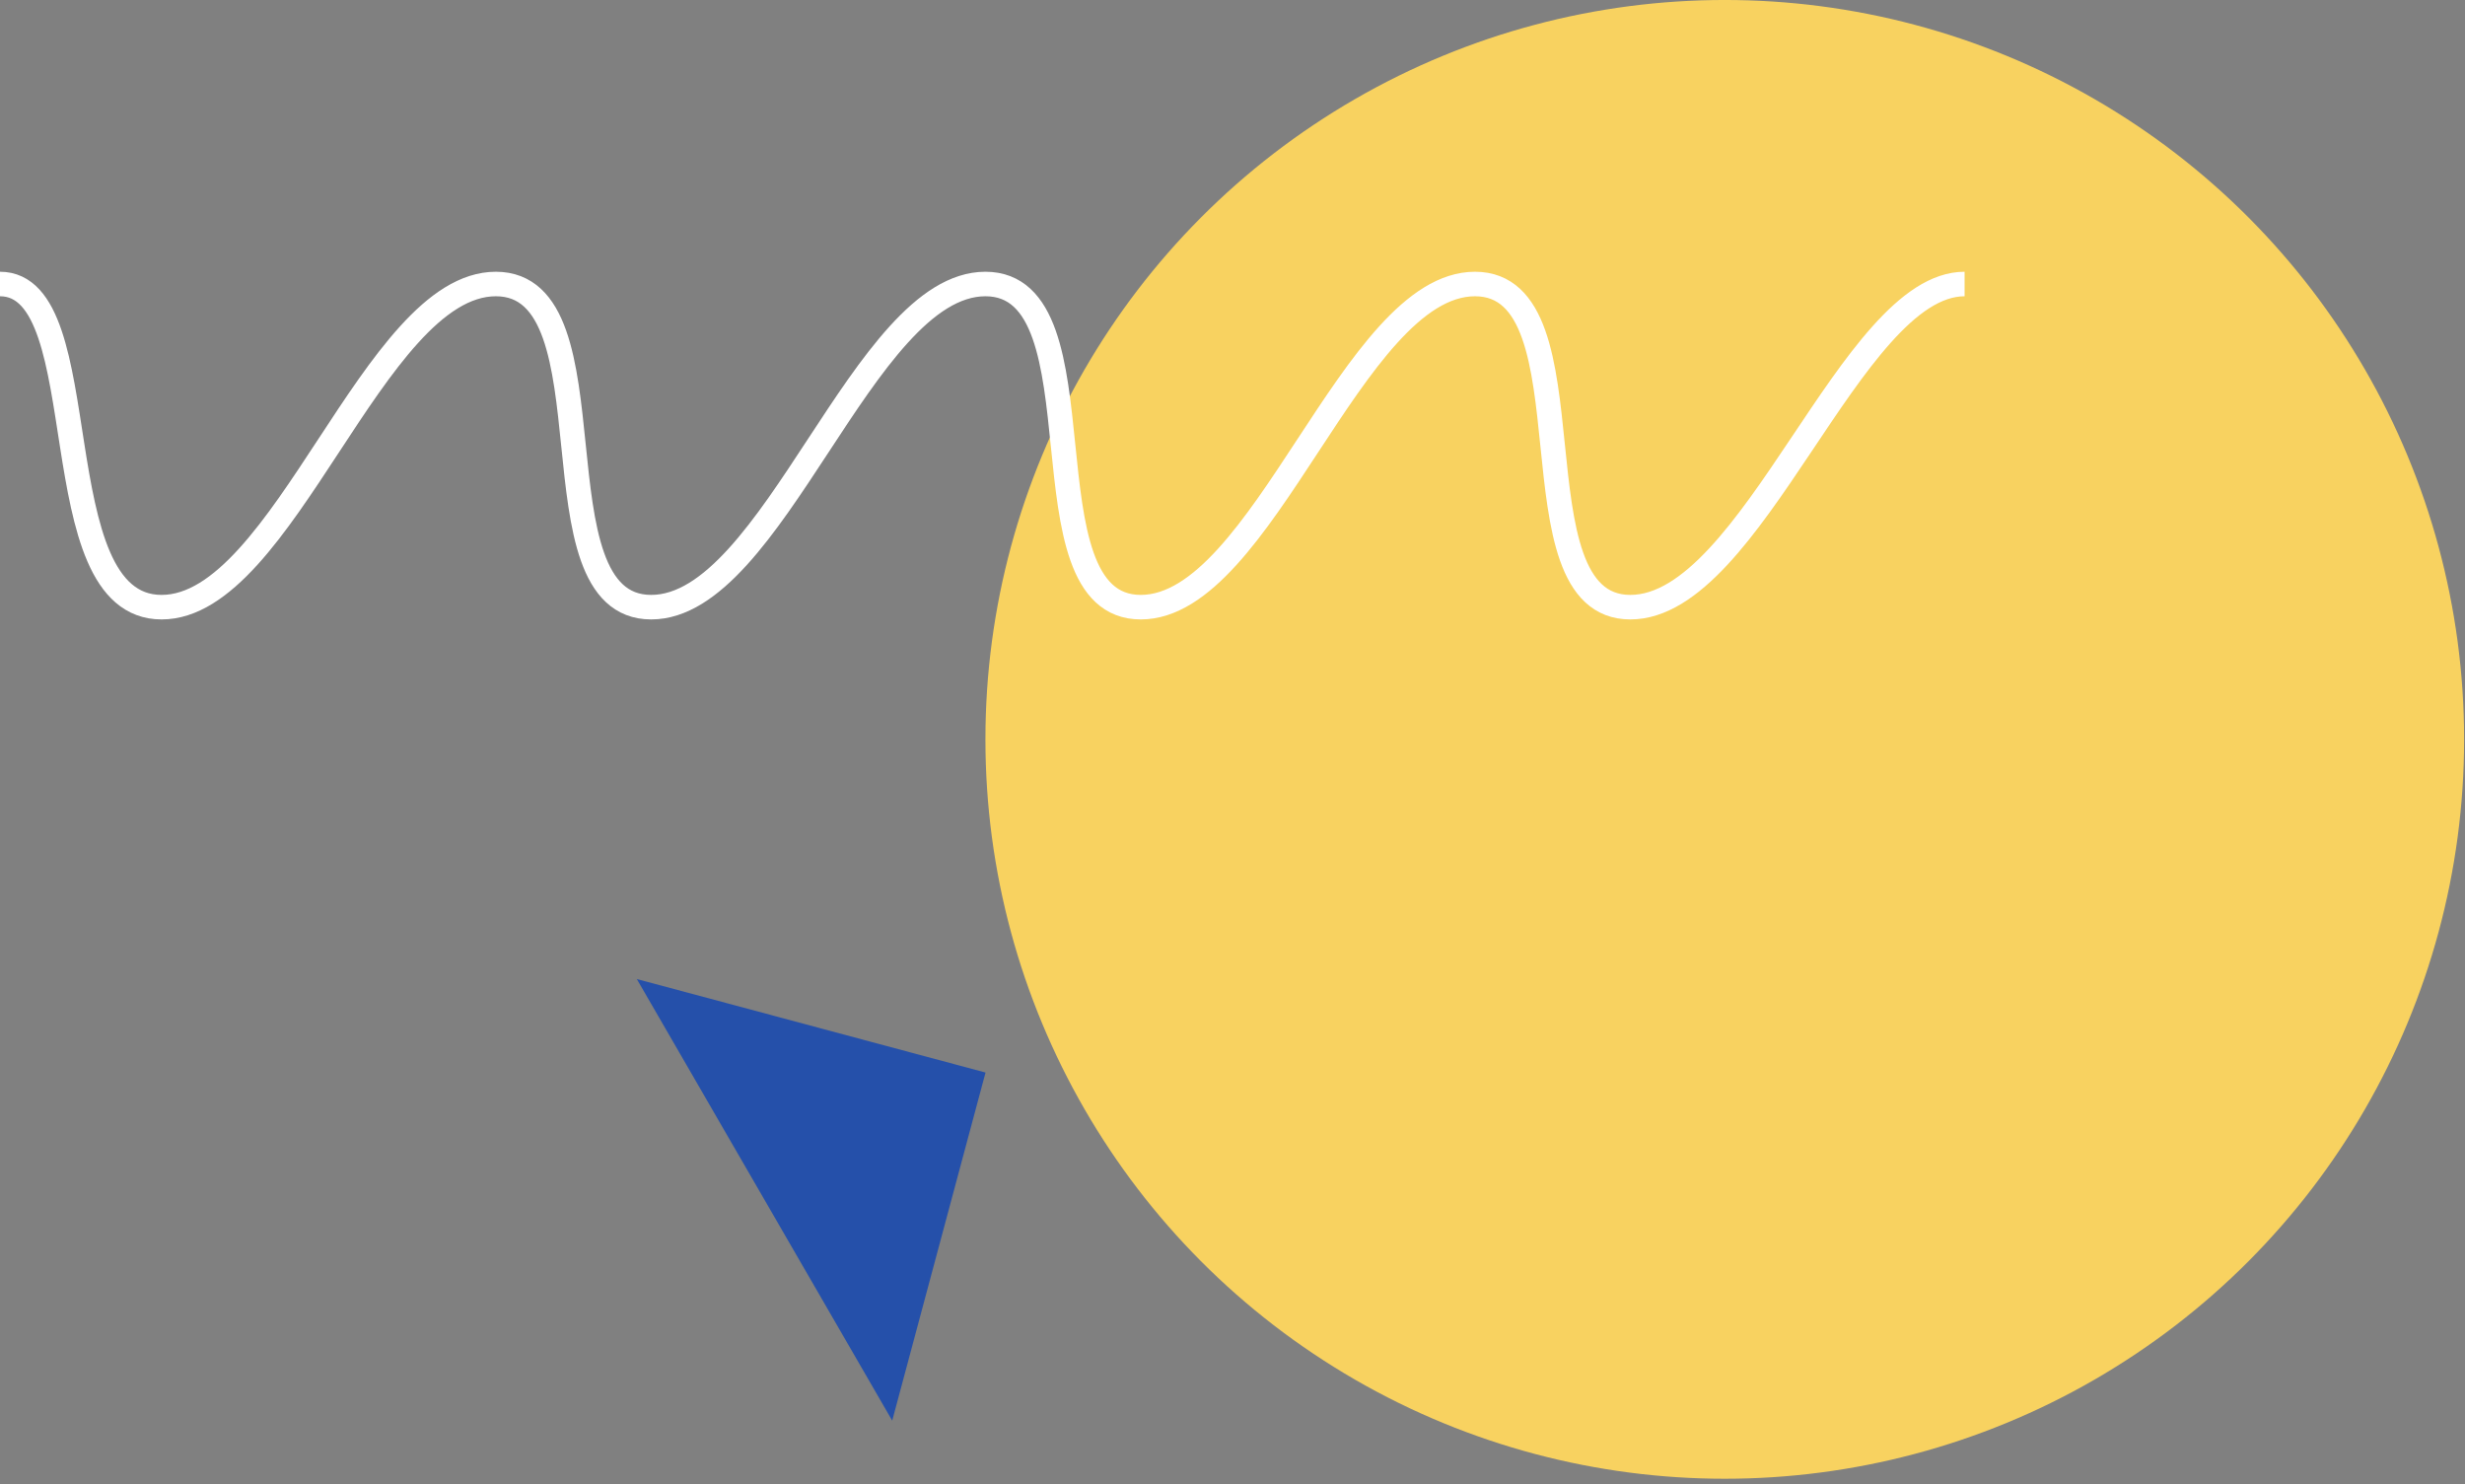
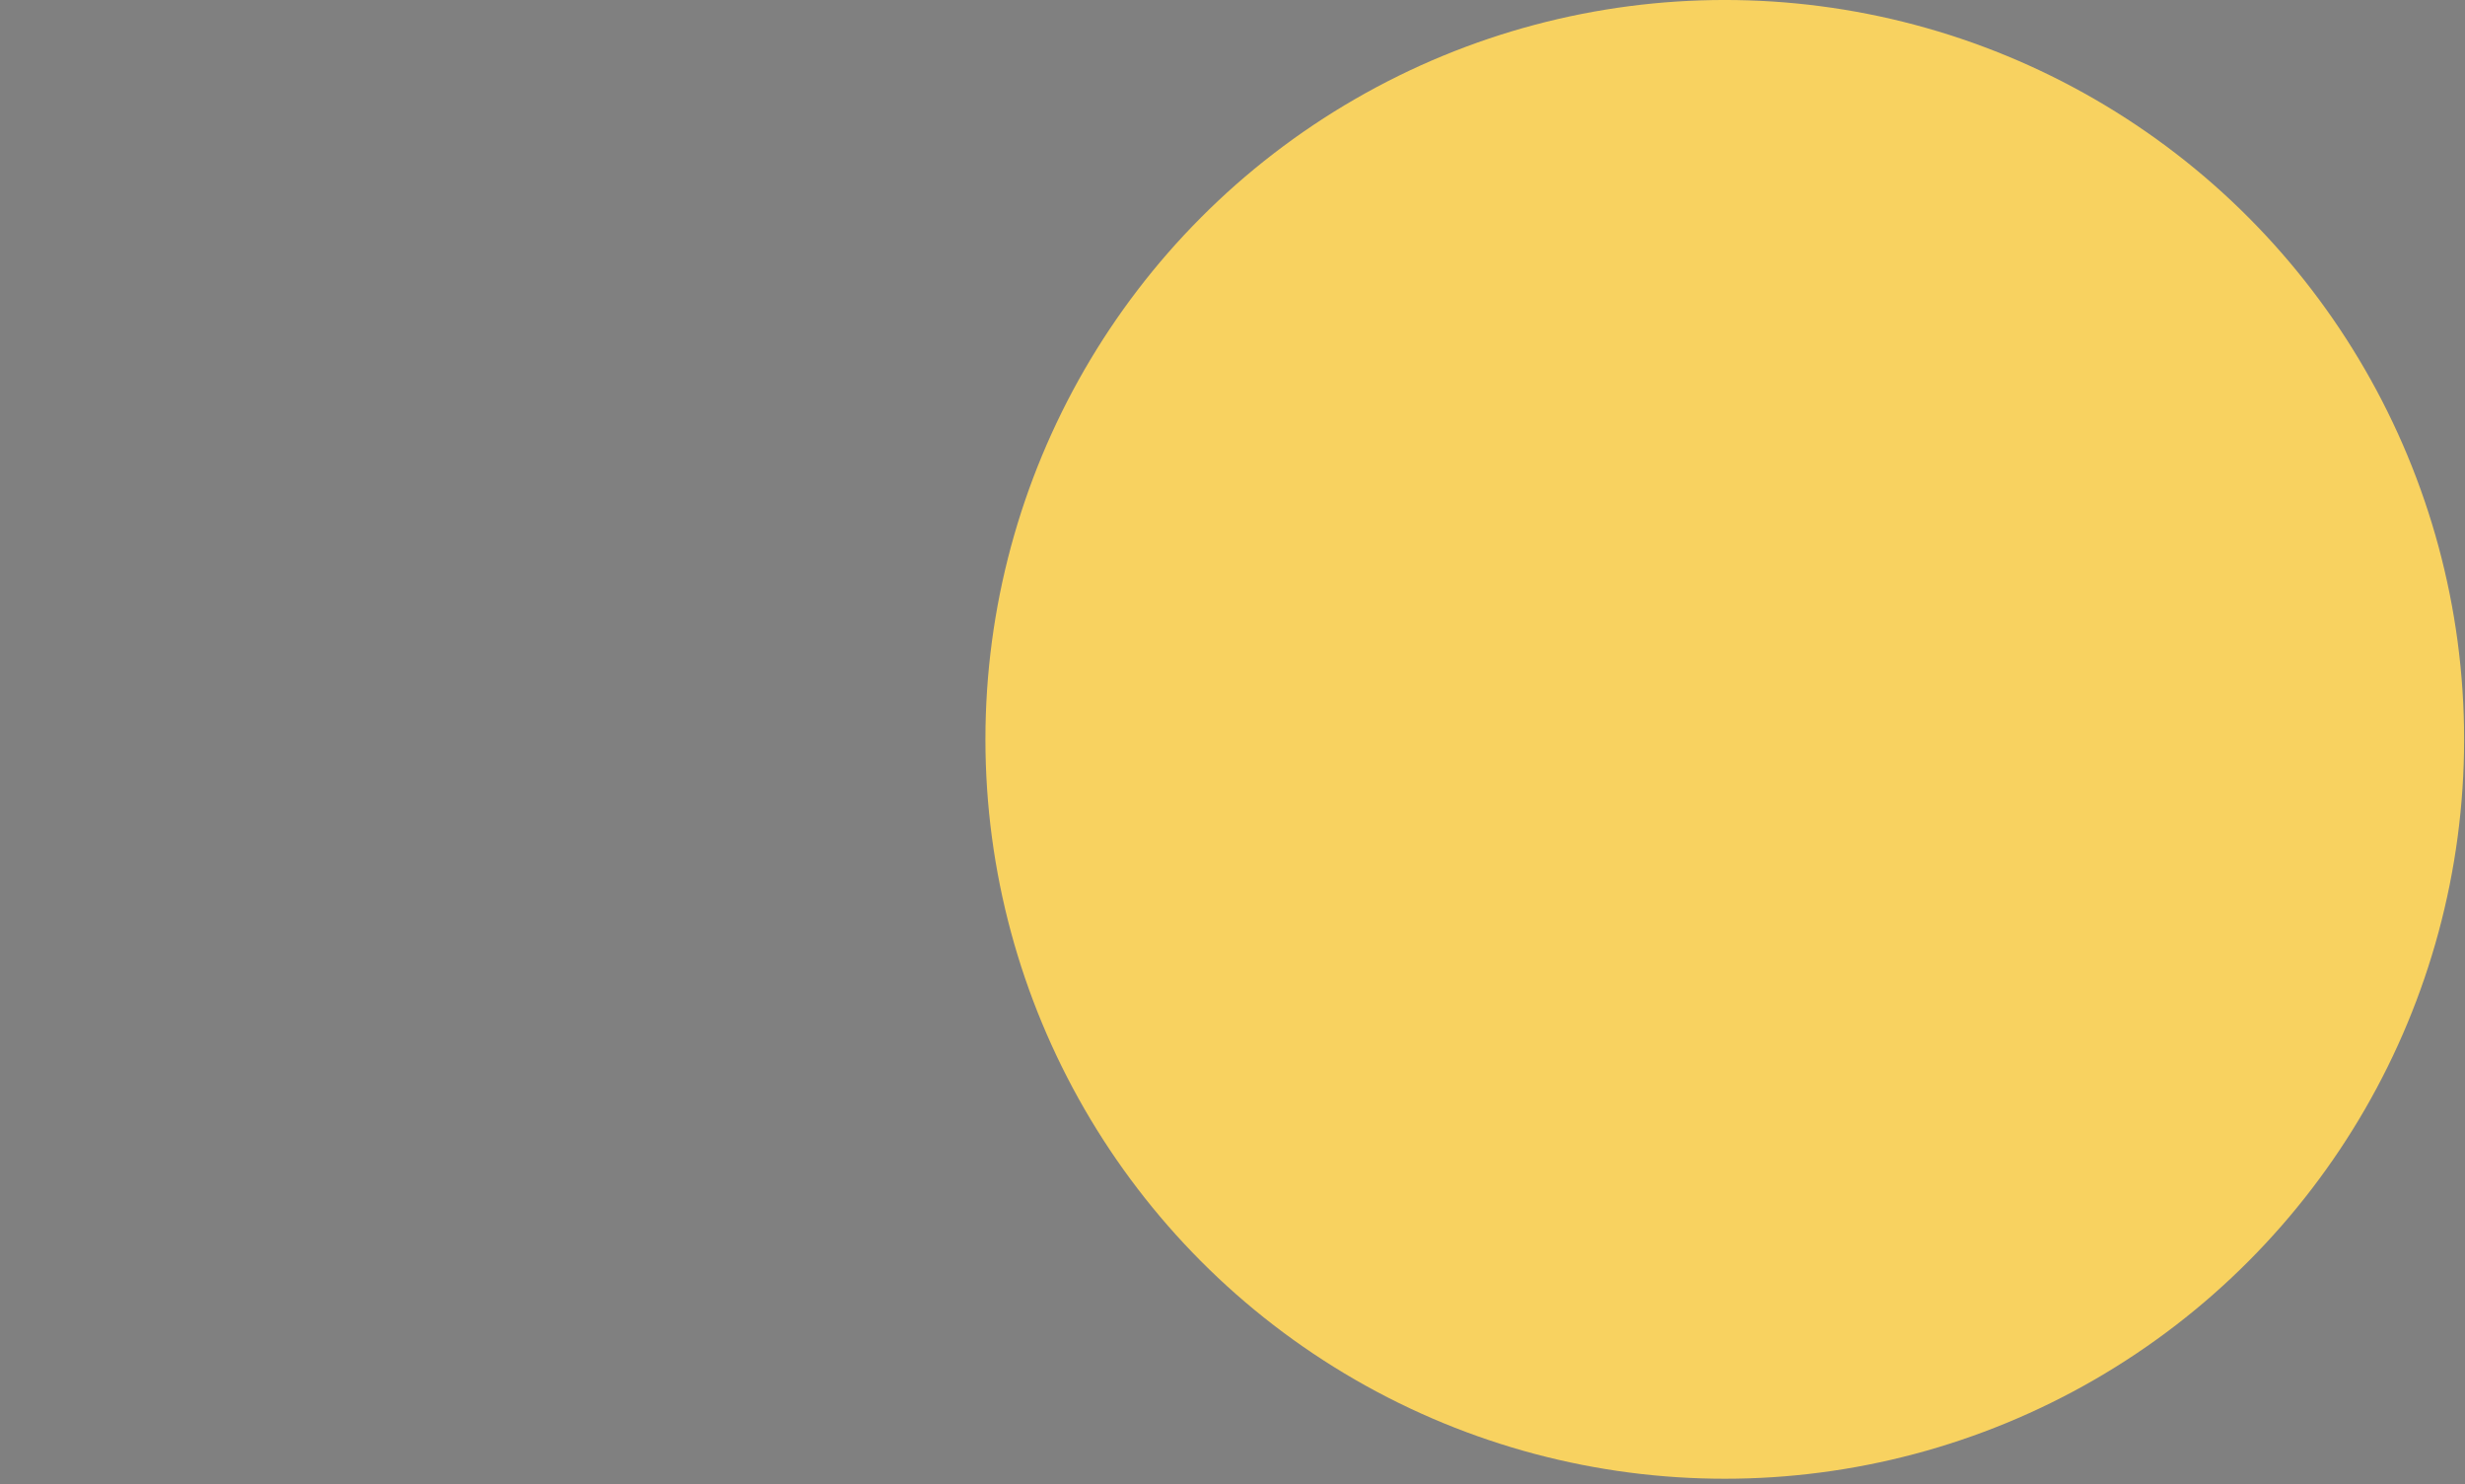
<svg xmlns="http://www.w3.org/2000/svg" width="201px" height="121px" viewBox="0 0 201 121" preserveAspectRatio="none">
  <rect x="0" y="0" width="201" height="121" fill="#808080" stroke="none" />
  <g id="ornament7" transform="translate(201.296 120.573) rotate(180)">
    <circle id="Ellipse_14" data-name="Ellipse 14" cx="60.287" cy="60.287" r="60.287" transform="translate(0.369)" fill="#f8d260" />
-     <path id="Path_96" data-name="Path 96" d="M211.574,115.35c-8.109,0-3.2-26.35-13.177-26.35s-17.276,26.35-27.256,26.35S168.456,89,158.476,89s-17.275,26.35-27.255,26.35S128.535,89,118.555,89,101.279,115.35,91.3,115.35,88.614,89,78.634,89s-17.992,26.35-27.256,26.35" transform="translate(-10.278 -17.934)" fill="none" stroke="#fff" stroke-width="2" fill-rule="evenodd" />
-     <path id="Path_97" data-name="Path 97" d="M29.381,0V29.436H0Z" transform="matrix(-0.259, 0.966, -0.966, -0.259, 156.979, 12.362)" fill="#2550aa" fill-rule="evenodd" />
  </g>
</svg>